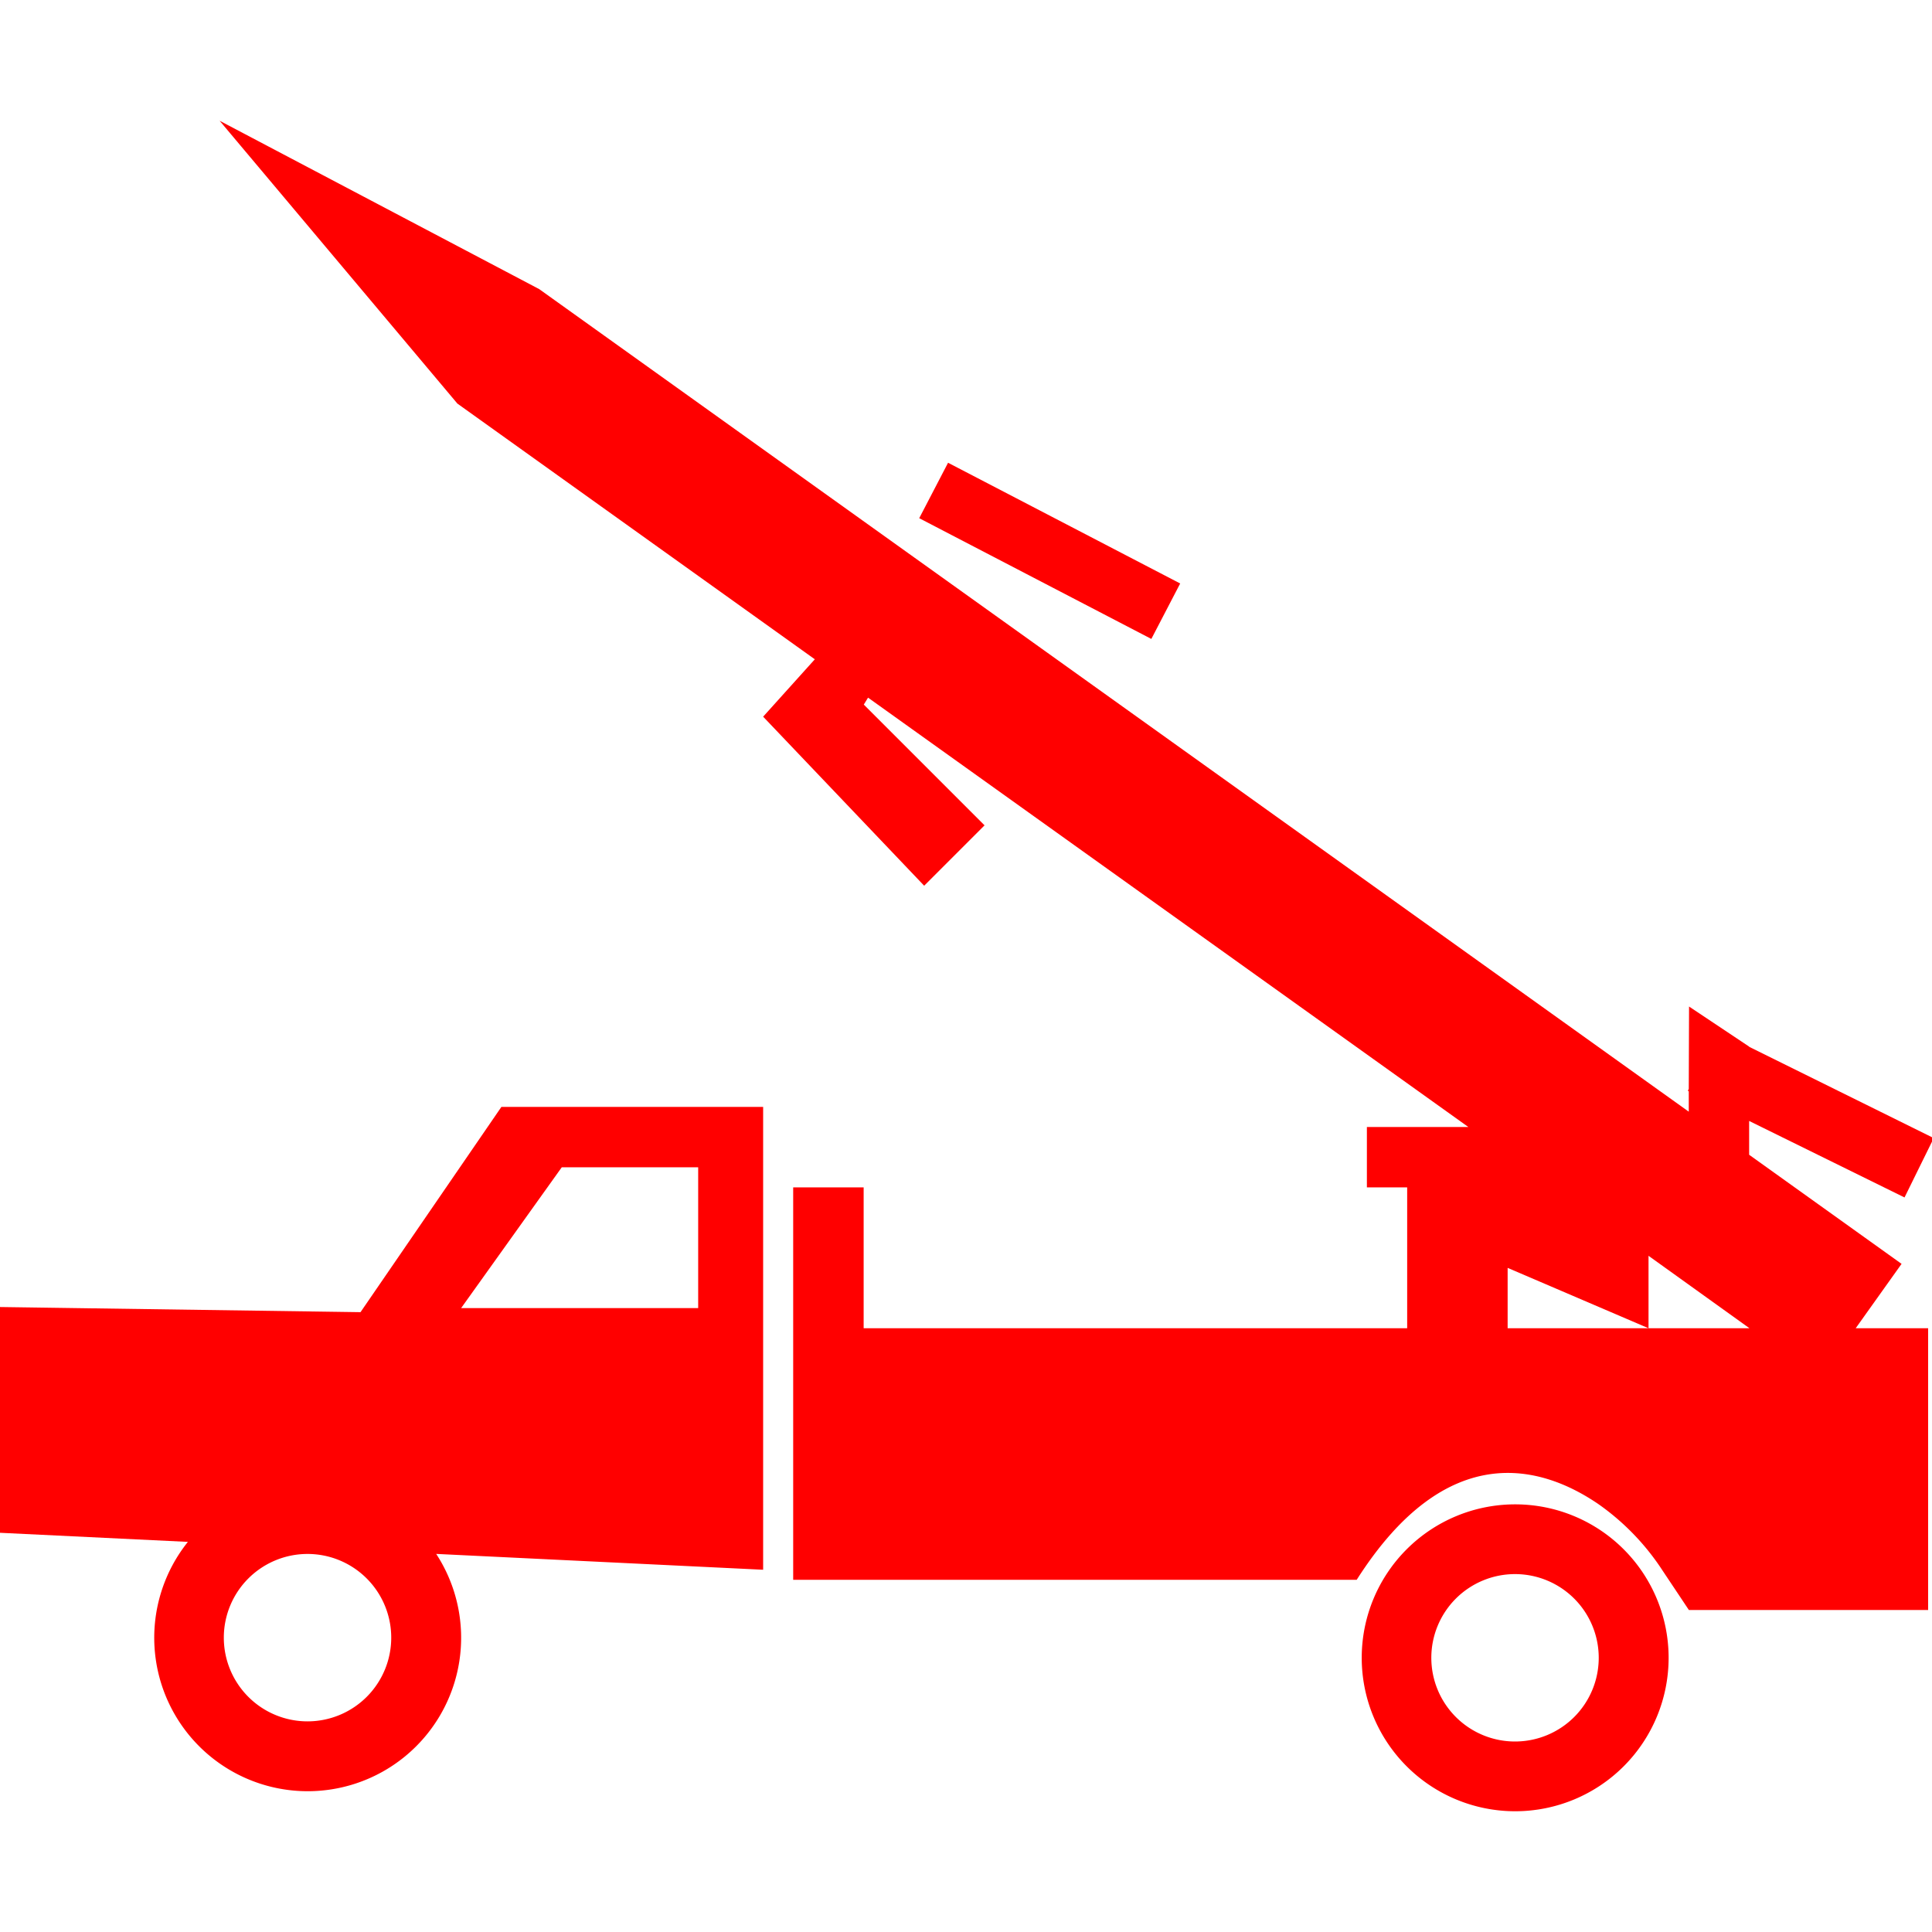
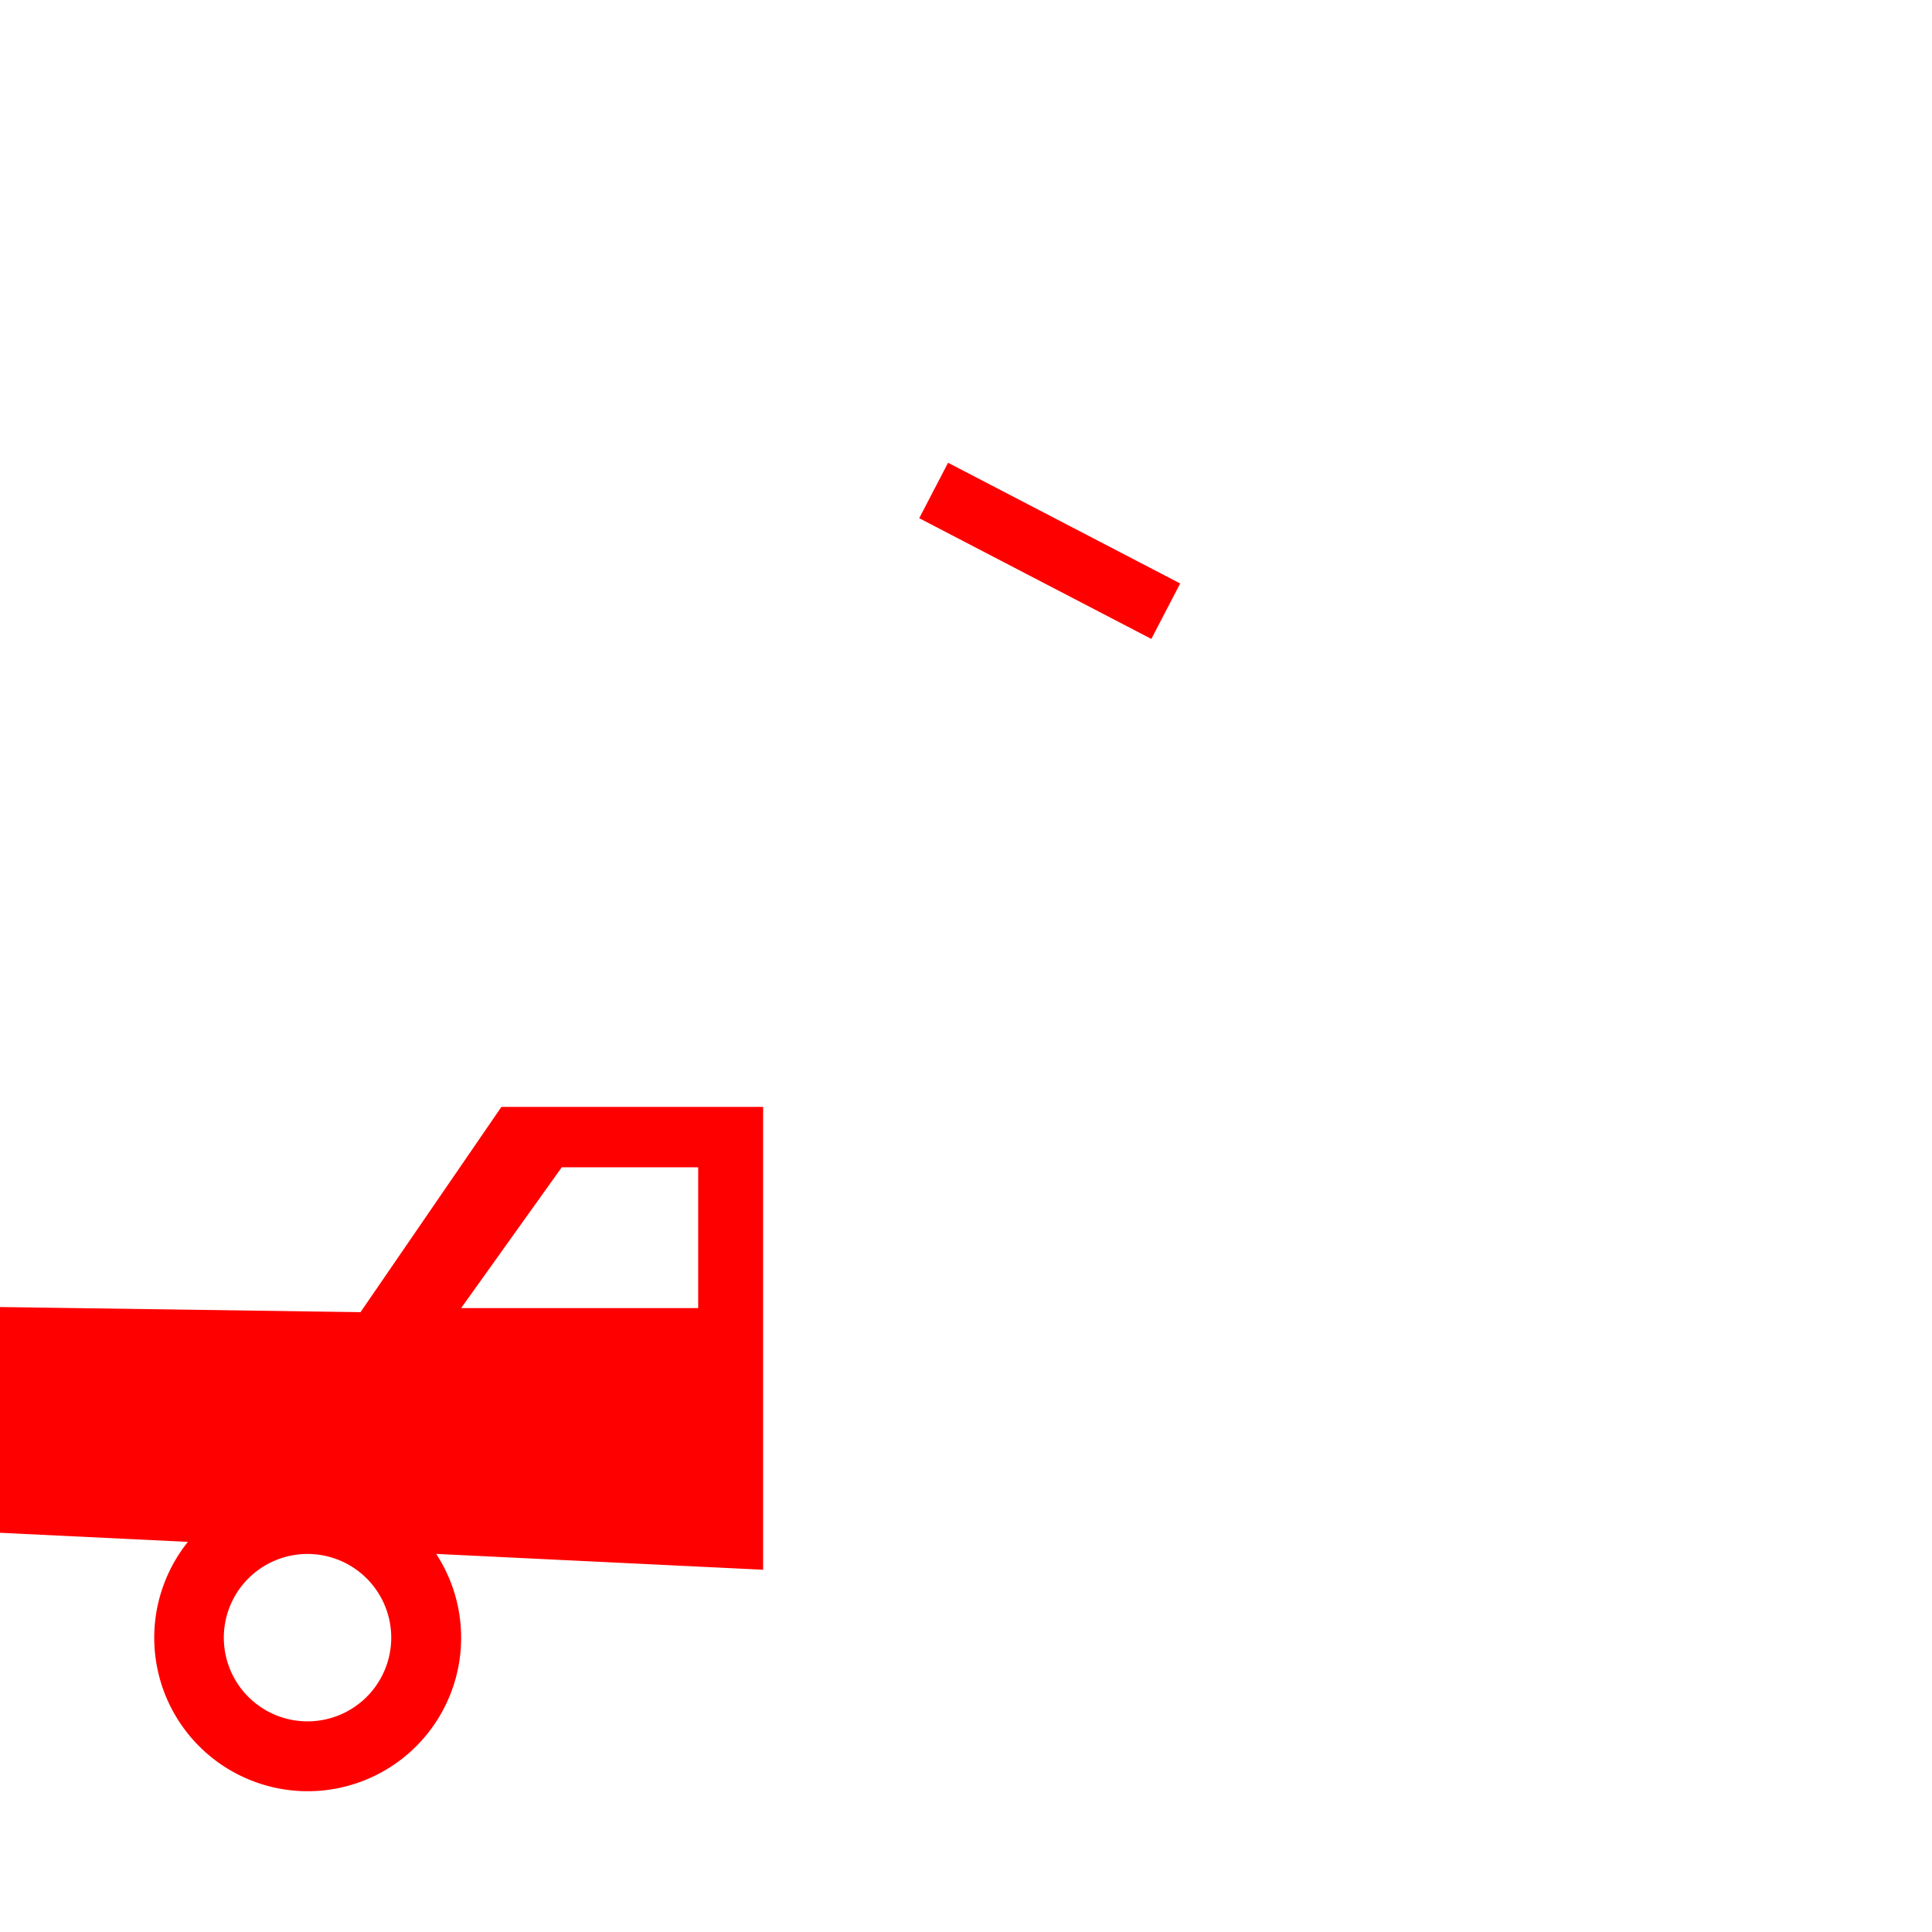
<svg xmlns="http://www.w3.org/2000/svg" id="图层_1" data-name="图层 1" viewBox="0 0 400 400">
  <defs>
    <style>.cls-1{fill:red;}</style>
  </defs>
-   <path class="cls-1" d="M313.7,311.46a31.77,31.77,0,1,0,31.77,31.77A31.77,31.77,0,0,0,313.7,311.46Zm0,49.1A17.33,17.33,0,1,1,331,343.23,17.33,17.33,0,0,1,313.7,360.56Z" />
  <path class="cls-1" d="M74.64,271.67l-75-1.07v46.73l39.26,1.9a31.77,31.77,0,1,0,51.41,2.49L158,325V229.17H103.81ZM63.7,356.39A17.33,17.33,0,1,1,81,339.06,17.33,17.33,0,0,1,63.7,356.39Zm80.85-114.72v29.16H95.47l20.84-29.16Z" />
-   <path class="cls-1" d="M393.7,261.67l-31.56-22.59v-7l32.17,15.84,6.05-12.29-38.22-18.9h.06l-12.5-8.34-.06,17.06-.19.39.19.09v4.23l-238-170.3L45.47,25,94.7,83.56l74,52.94L158,148.38l33.34,35,12.5-12.5-25-25,.88-1.44L304,233.33H283v12.5h8.34V275H178.81V245.83H164.22v81.25H280.89c18.75-29.46,38.36-23.63,50-15.7a50.4,50.4,0,0,1,13.34,13.81l5.43,8.14h49.54V275h-15ZM341.31,275H312.14V262.5L341.31,275V260l20.9,15Z" />
  <rect class="cls-1" x="210.85" y="86.94" width="12.94" height="54.17" transform="translate(15.89 254.23) rotate(-62.52)" />
</svg>